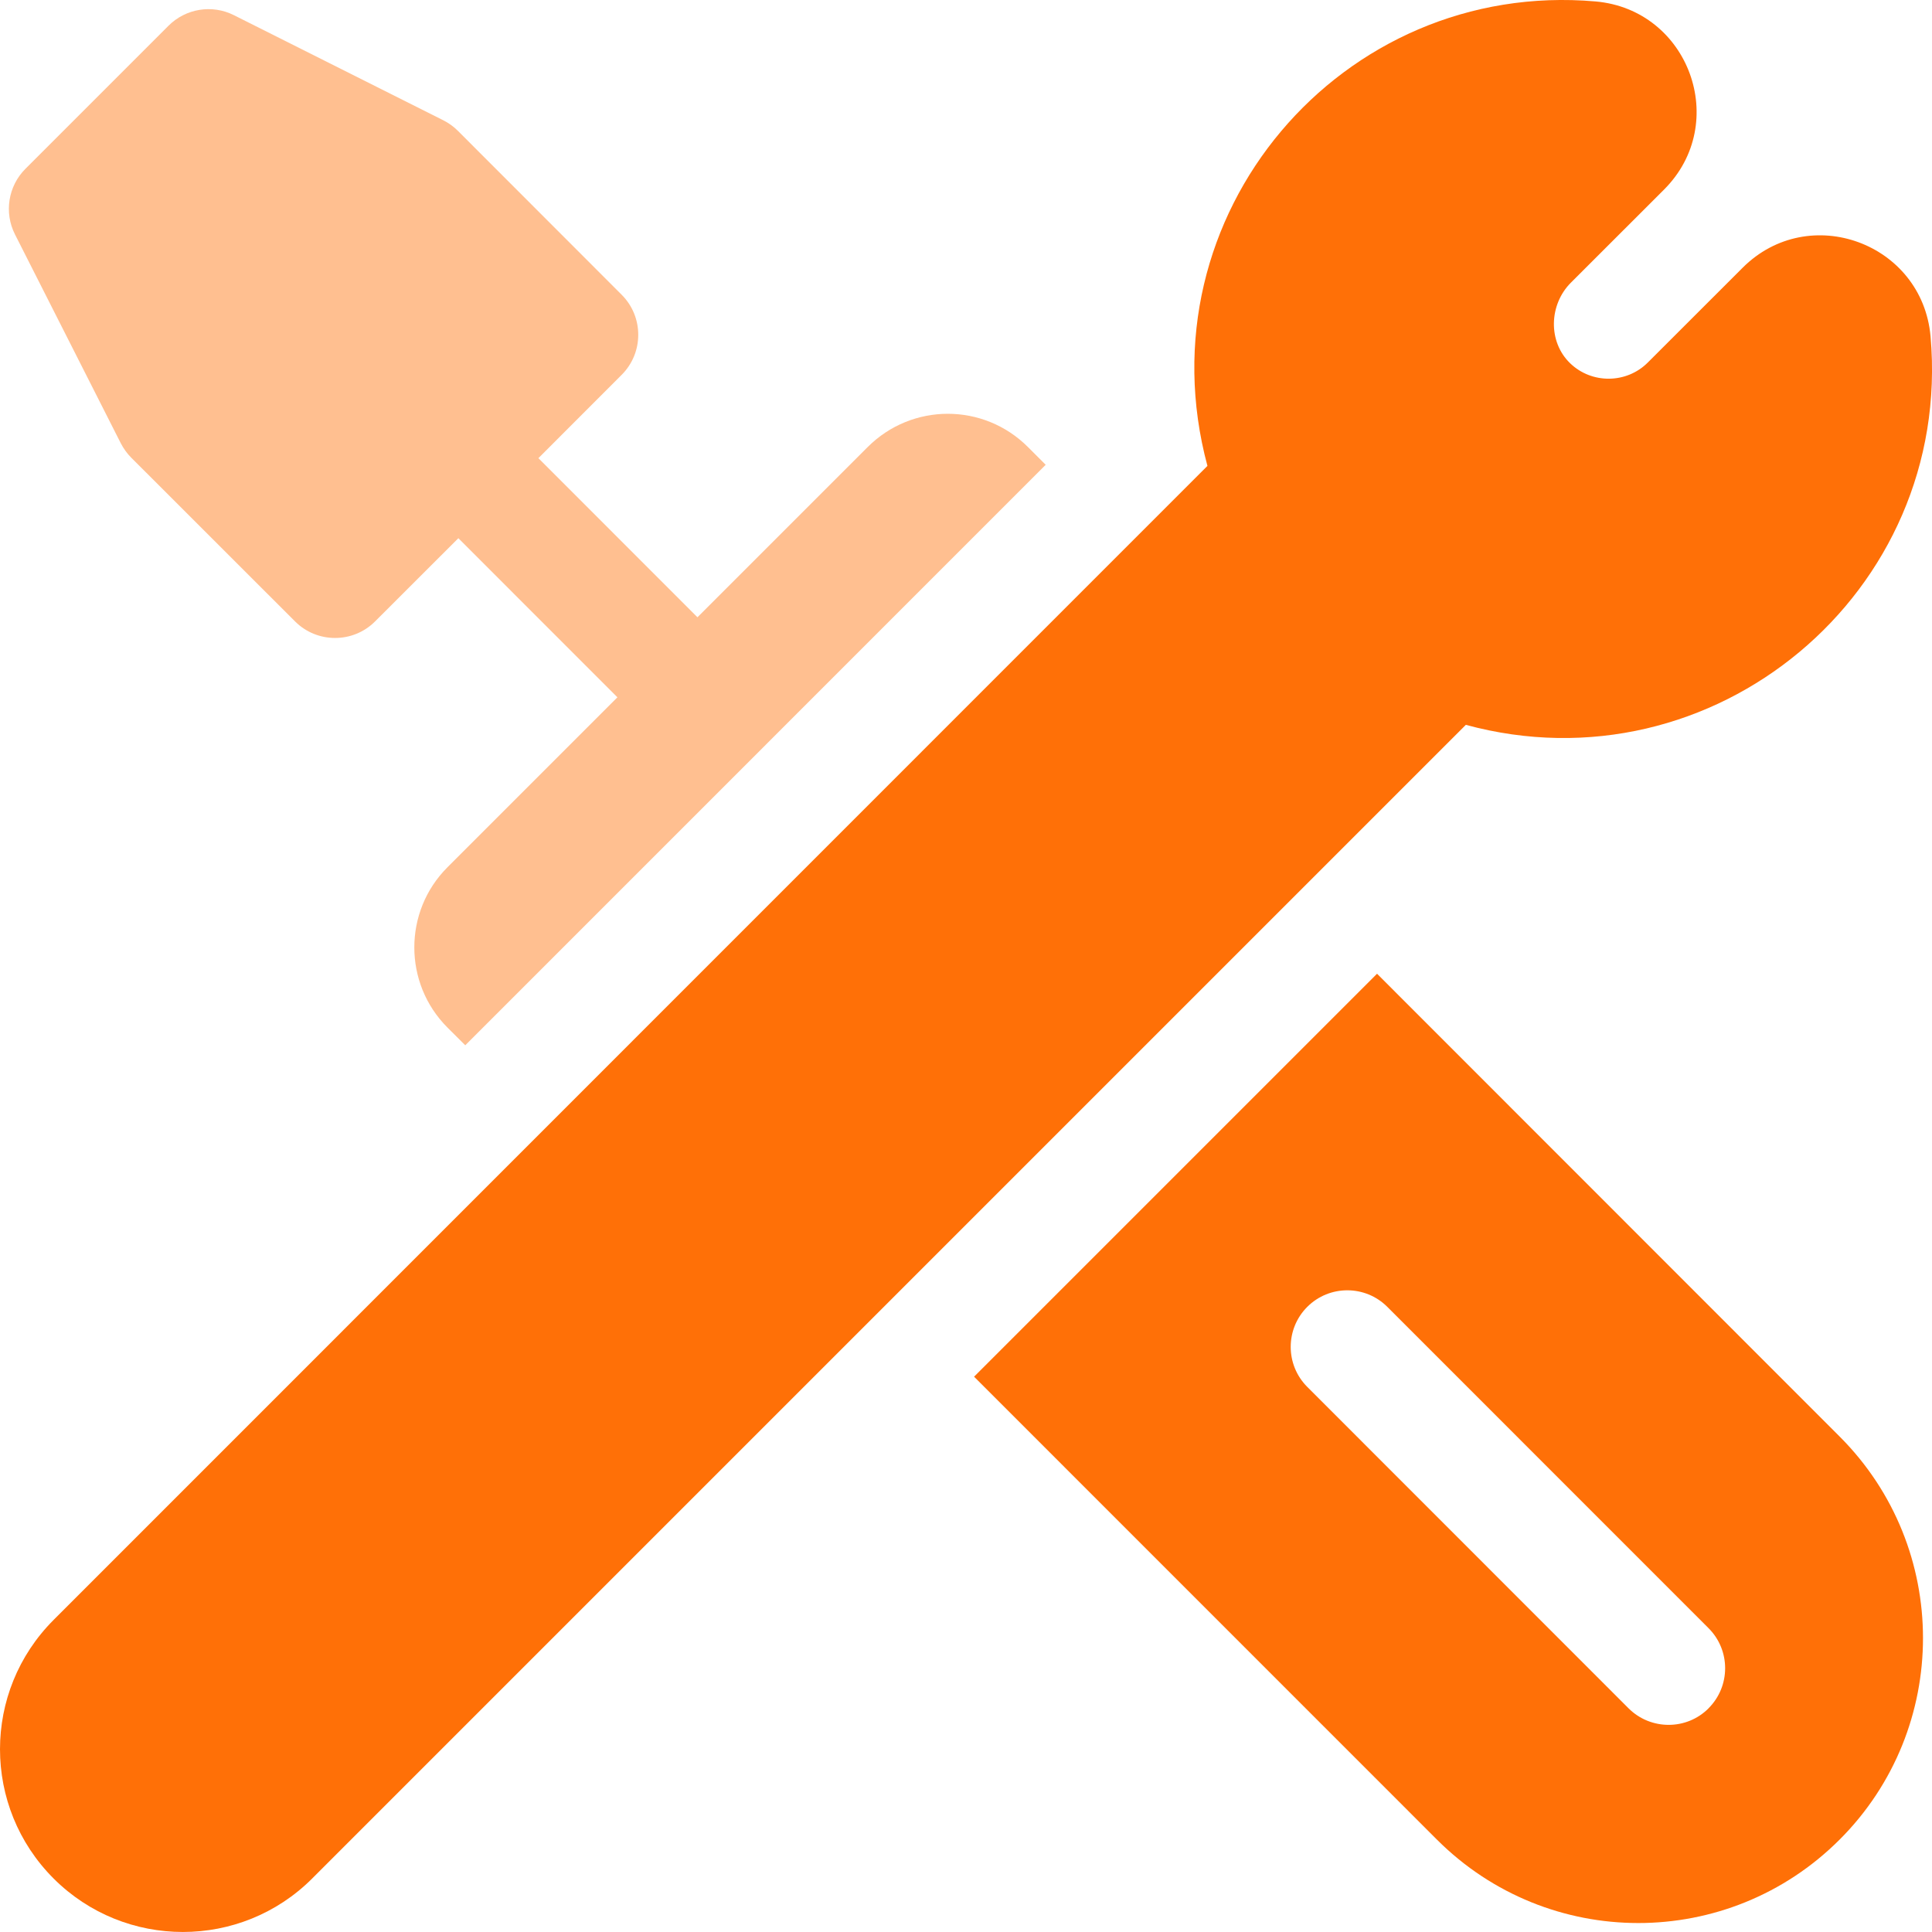
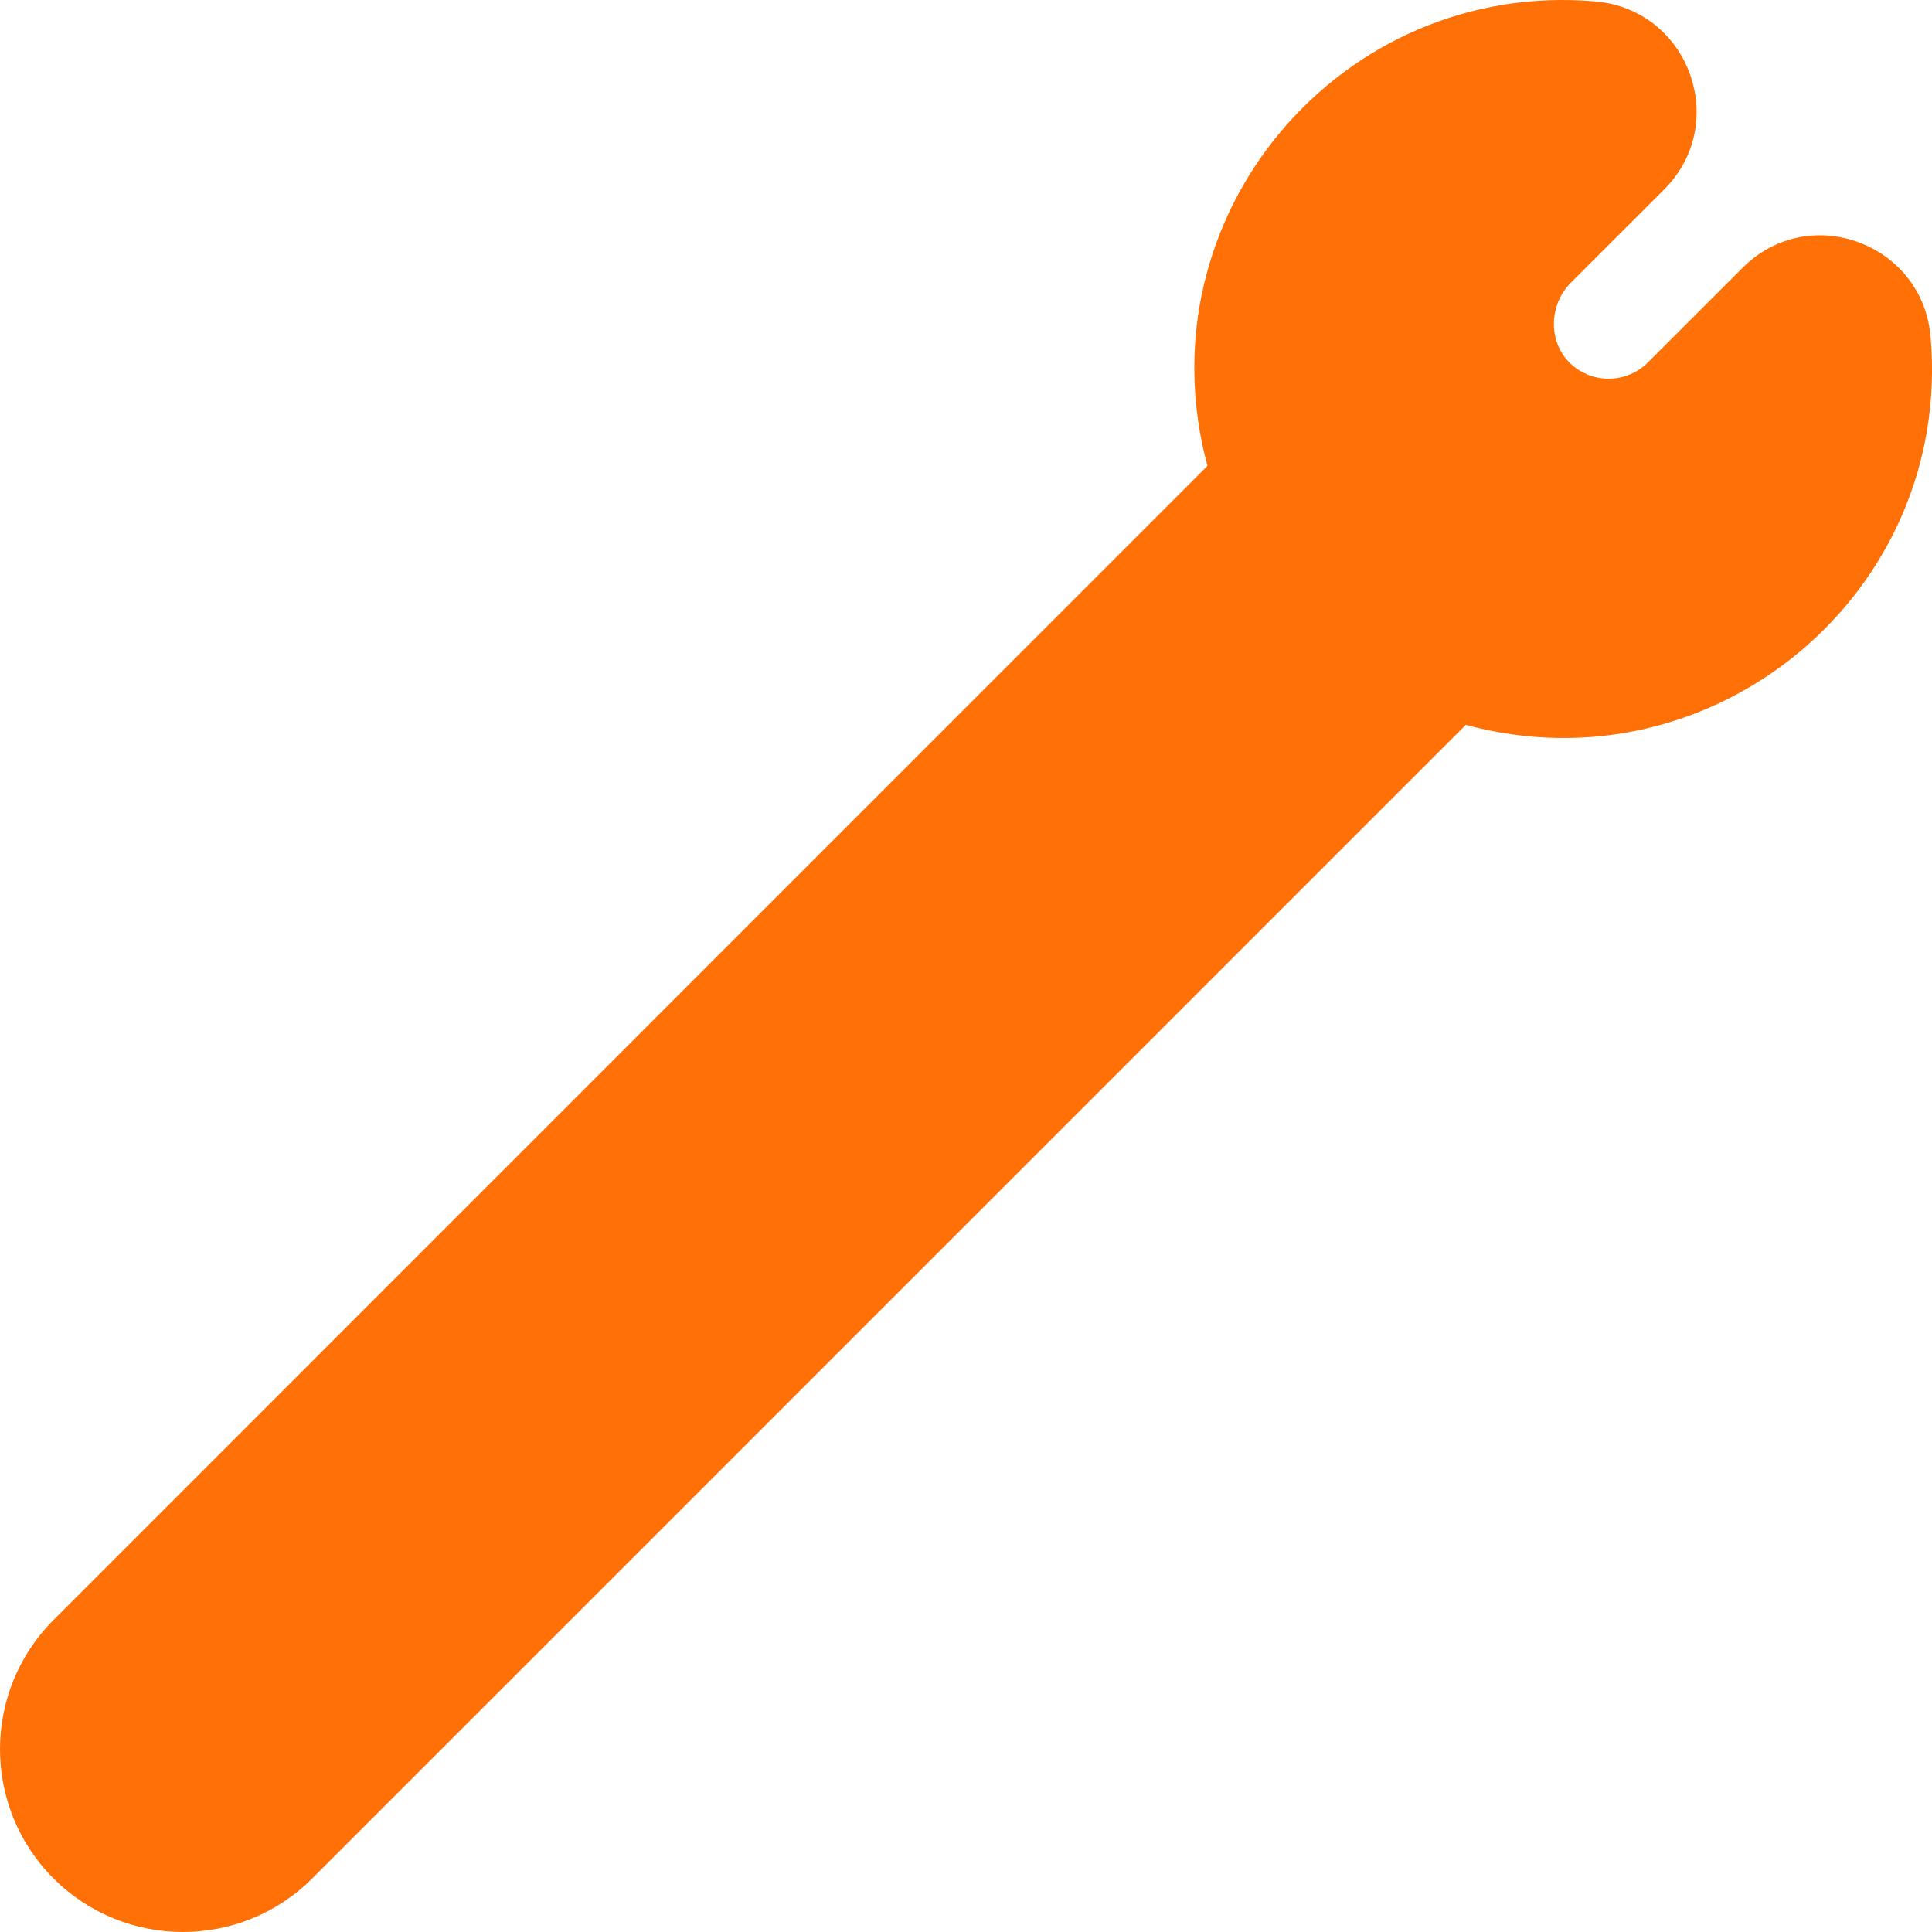
<svg xmlns="http://www.w3.org/2000/svg" width="28" height="28" viewBox="0 0 28 28">
  <g fill="none" fill-rule="evenodd">
    <g>
      <g>
        <g>
          <path fill="#FF7007" d="M27.979 4.875c-.12-1.353-1.763-1.956-2.724-.994L23.88 5.255c-.307.307-.811.312-1.124.01-.324-.312-.308-.85.011-1.169l1.351-1.35c.961-.962.361-2.605-.993-2.725-3.682-.323-6.602 3.1-5.626 6.731L.777 23.477c-1.036 1.036-1.036 2.712 0 3.748 1.033 1.033 2.714 1.033 3.747 0l16.72-16.72c3.587.975 7.062-1.915 6.735-5.63z" transform="translate(-706 -2524) translate(570 2495) translate(136 29)" />
-           <path fill="#FFBF90" d="M1.75 6.423c.04.077.09.148.152.21l2.374 2.373c.32.32.84.32 1.16 0L6.643 7.8l2.305 2.306-2.465 2.465c-.638.64-.638 1.68.001 2.32l.259.258 8.412-8.413-.258-.258c-.642-.641-1.678-.642-2.321 0l-2.468 2.468-2.305-2.306L9.01 5.432c.32-.32.32-.84 0-1.16L6.636 1.896c-.062-.062-.133-.113-.212-.153L3.39.22c-.316-.159-.698-.097-.948.153L.369 2.446c-.251.251-.312.635-.152.951L1.75 6.423z" transform="translate(-706 -2524) translate(570 2495) translate(136 29)" />
-           <path fill="#FF7007" d="M19.957 14.112l-5.84 5.84 6.707 6.708c1.613 1.613 4.225 1.614 5.838 0 1.61-1.61 1.61-4.23 0-5.84l-6.705-6.708zm4.805 10.646c-.318.32-.839.32-1.16 0L18.946 20.1c-.32-.32-.32-.84 0-1.16.32-.32.84-.32 1.16 0l4.656 4.657c.32.32.32.84 0 1.16z" transform="translate(-706 -2524) translate(570 2495) translate(136 29)" />
        </g>
      </g>
    </g>
  </g>
</svg>